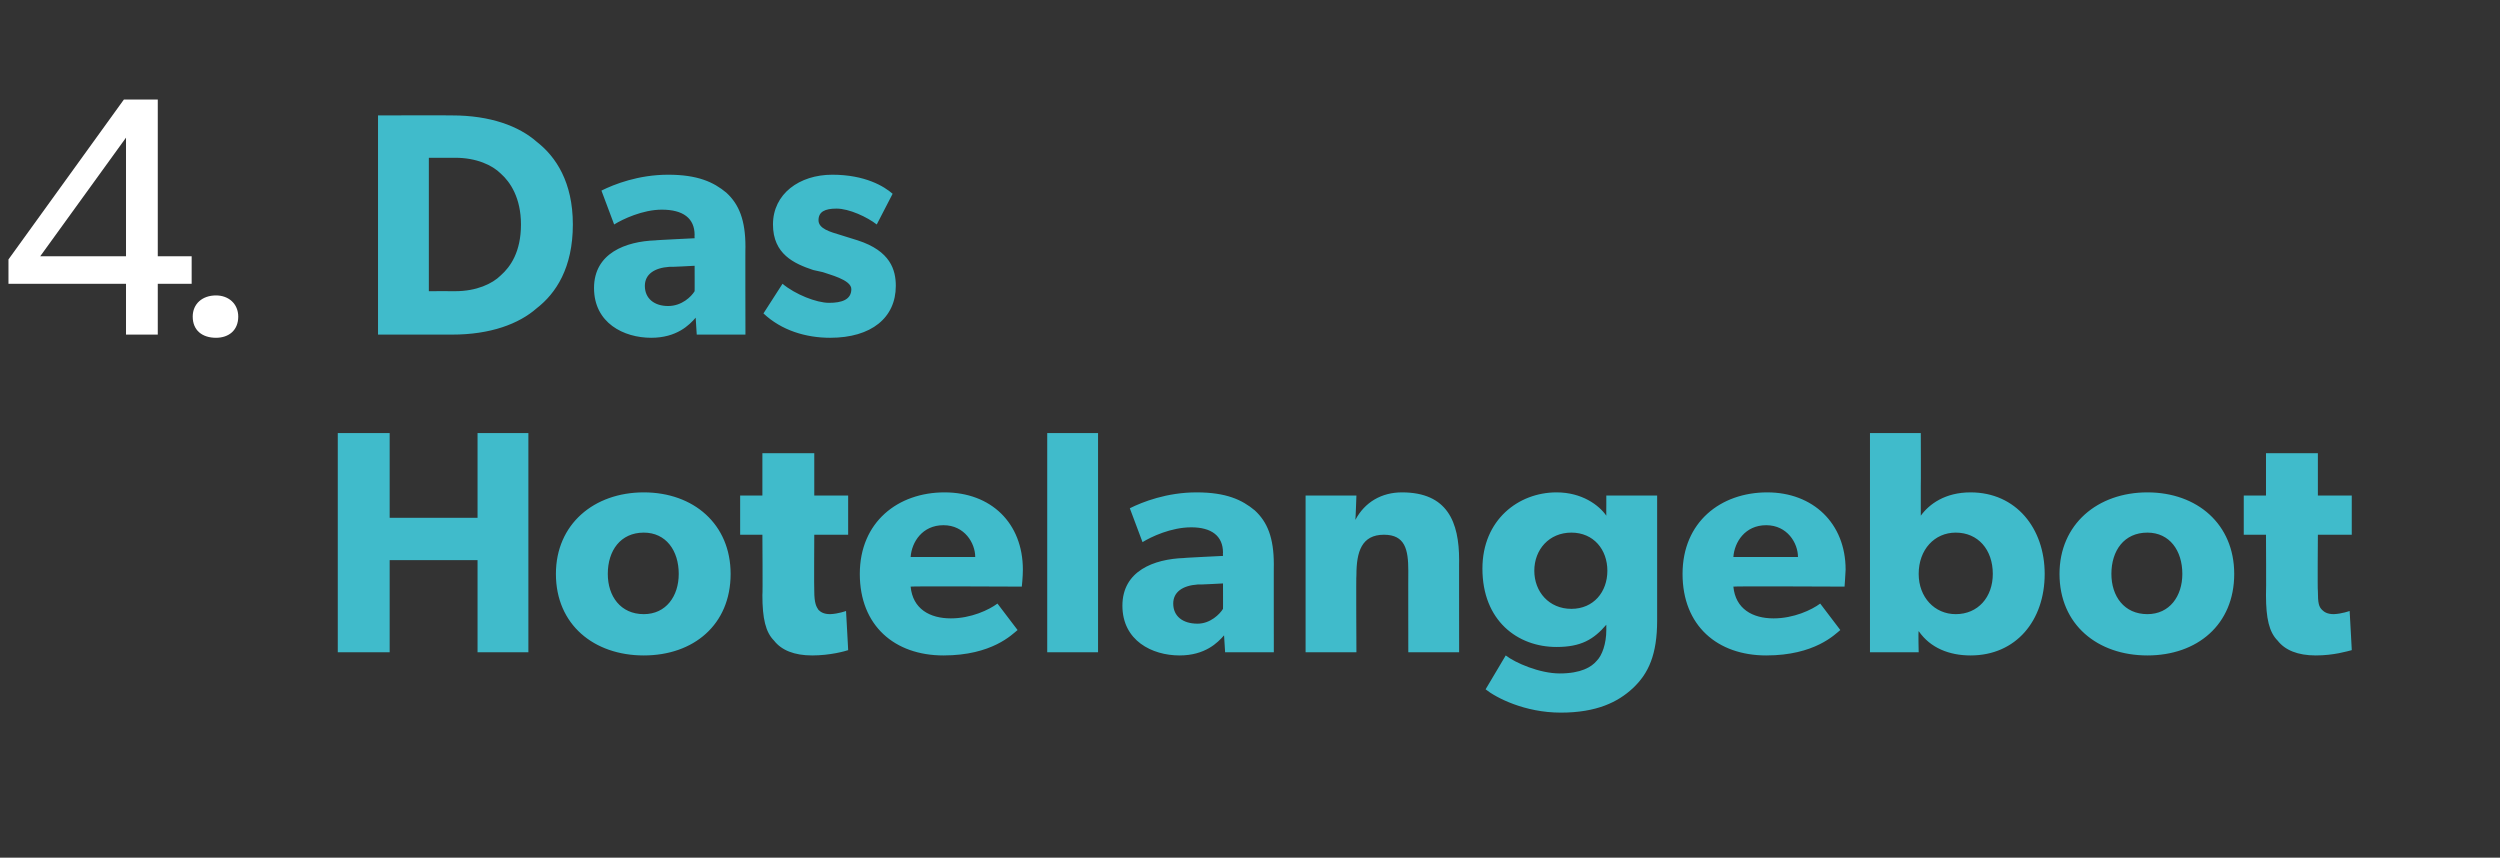
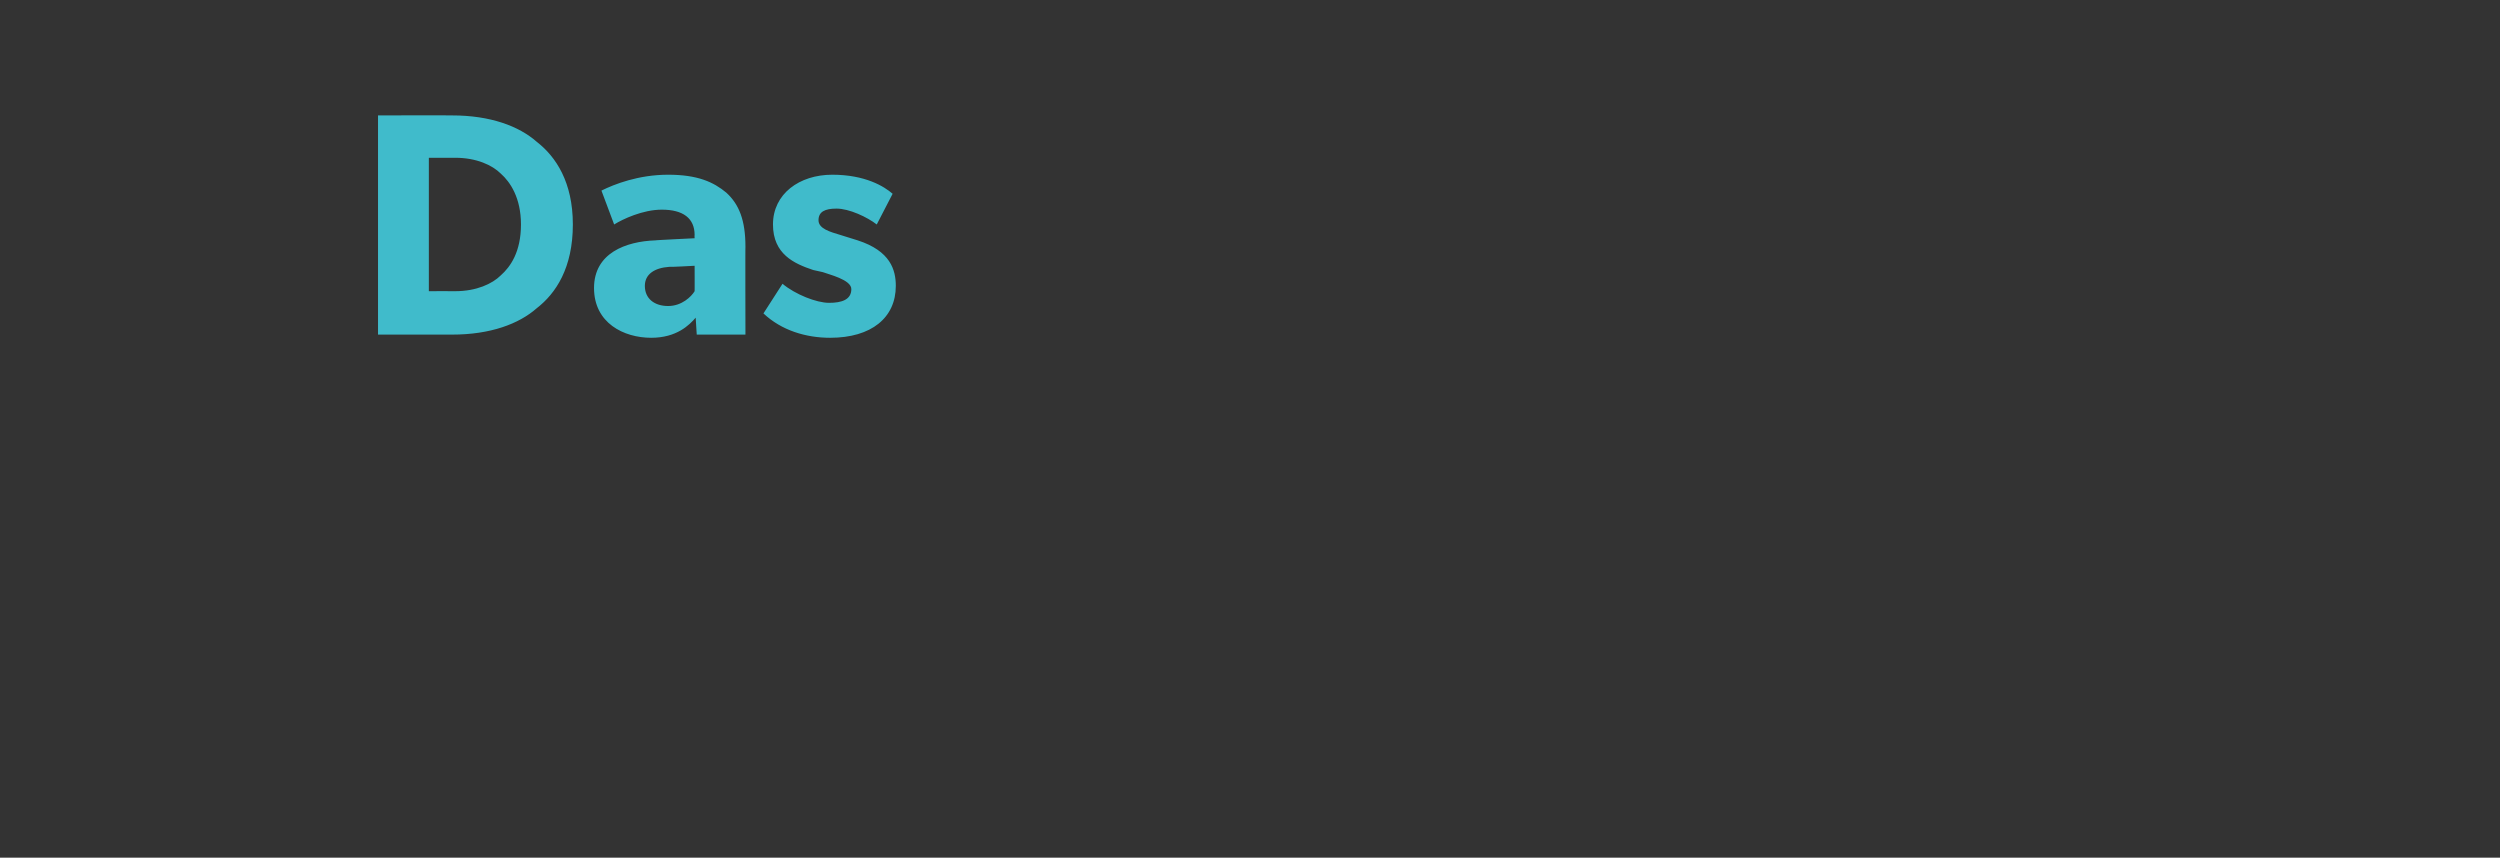
<svg xmlns="http://www.w3.org/2000/svg" version="1.1" width="236.1px" height="81px" viewBox="0 -6 236.1 81" style="top:-6px">
  <rect x="0" y="-6" width="236.1" height="81" fill="#333333" stroke="none" />
  <desc>4. Das Hotelangebot</desc>
  <defs />
  <g id="Polygon57057">
-     <path d="M 31.9 34.9 L 36.8 34.9 L 36.8 42.9 L 45.1 42.9 L 45.1 34.9 L 49.9 34.9 L 49.9 55.6 L 45.1 55.6 L 45.1 46.9 L 36.8 46.9 L 36.8 55.6 L 31.9 55.6 L 31.9 34.9 Z M 60.8 40.5 C 65.5 40.5 69 43.5 69 48.2 C 69 53 65.5 55.9 60.8 55.9 C 56.1 55.9 52.5 53 52.5 48.2 C 52.5 43.5 56.1 40.5 60.8 40.5 Z M 64.1 48.2 C 64.1 46 62.9 44.3 60.8 44.3 C 58.6 44.3 57.4 46 57.4 48.2 C 57.4 50.3 58.6 52 60.8 52 C 62.9 52 64.1 50.3 64.1 48.2 Z M 76.7 55.9 C 75 55.9 73.8 55.4 73.1 54.5 C 72.3 53.7 72 52.4 72 50.2 C 72.04 50.19 72 44.5 72 44.5 L 69.9 44.5 L 69.9 40.8 L 72 40.8 L 72 36.8 L 76.9 36.8 L 76.9 40.8 L 80.1 40.8 L 80.1 44.5 L 76.9 44.5 C 76.9 44.5 76.87 49.77 76.9 49.8 C 76.9 51 77.1 51.3 77.3 51.6 C 77.5 51.8 77.8 52 78.4 52 C 79.18 51.97 79.9 51.7 79.9 51.7 C 79.9 51.7 80.11 55.45 80.1 55.4 C 79.8 55.5 78.4 55.9 76.7 55.9 Z M 89.1 55.9 C 84.5 55.9 81.2 53.1 81.2 48.2 C 81.2 43.3 84.8 40.5 89.2 40.5 C 93.6 40.5 96.6 43.4 96.6 47.8 C 96.6 48.48 96.5 49.4 96.5 49.4 C 96.5 49.4 86 49.35 86 49.4 C 86.2 51.5 87.8 52.4 89.8 52.4 C 91.7 52.4 93.4 51.6 94.2 51 C 94.2 51 96.1 53.5 96.1 53.5 C 95.6 53.9 93.7 55.9 89.1 55.9 Z M 89.1 43.6 C 87.1 43.6 86.1 45.2 86 46.6 C 86 46.6 92.1 46.6 92.1 46.6 C 92.1 45.3 91.1 43.6 89.1 43.6 Z M 103.7 34.9 L 103.7 55.6 L 98.9 55.6 L 98.9 34.9 L 103.7 34.9 Z M 111.4 55.9 C 108.8 55.9 106 54.5 106 51.2 C 106 47.9 109 46.8 111.8 46.7 C 111.76 46.68 115.5 46.5 115.5 46.5 C 115.5 46.5 115.48 46.2 115.5 46.2 C 115.5 44.6 114.4 43.8 112.5 43.8 C 110.6 43.8 108.7 44.7 107.9 45.2 C 107.9 45.2 106.7 42 106.7 42 C 107.9 41.4 110.2 40.5 113 40.5 C 115.8 40.5 117.3 41.2 118.5 42.2 C 119.7 43.3 120.3 44.8 120.3 47.3 C 120.29 47.25 120.3 55.6 120.3 55.6 L 115.7 55.6 C 115.7 55.6 115.6 54.04 115.6 54 C 115 54.7 113.8 55.9 111.4 55.9 Z M 110.8 51 C 110.8 52.2 111.7 52.9 113.1 52.9 C 114.3 52.9 115.2 52 115.5 51.5 C 115.51 51.52 115.5 49.1 115.5 49.1 C 115.5 49.1 113.14 49.23 113.1 49.2 C 111.7 49.3 110.8 49.9 110.8 51 Z M 128.1 40.8 C 128.1 40.8 128.02 43.08 128 43.1 C 128.9 41.4 130.5 40.5 132.4 40.5 C 136.7 40.5 137.8 43.3 137.8 46.9 C 137.79 46.86 137.8 55.6 137.8 55.6 L 133 55.6 C 133 55.6 132.99 47.88 133 47.9 C 133 45.9 132.7 44.5 130.7 44.5 C 128.6 44.5 128.1 46.1 128.1 48.3 C 128.06 48.27 128.1 55.6 128.1 55.6 L 123.3 55.6 L 123.3 40.8 L 128.1 40.8 Z M 154.2 59 C 152.8 60.3 150.8 61.3 147.4 61.3 C 144 61.3 141.3 59.9 140.3 59.1 C 140.3 59.1 142.2 55.9 142.2 55.9 C 143.1 56.6 145.4 57.6 147.3 57.6 C 149.3 57.6 150.3 57 150.8 56.4 C 151.3 55.9 151.7 54.8 151.7 53.5 C 151.7 53.5 151.7 53 151.7 53 C 150.5 54.4 149.3 55.1 147 55.1 C 143.3 55.1 140 52.6 140 47.7 C 140 43.1 143.4 40.5 147 40.5 C 149.4 40.5 151 41.7 151.7 42.7 C 151.69 42.69 151.7 41.7 151.7 41.7 L 151.7 40.8 L 156.5 40.8 C 156.5 40.8 156.5 52.6 156.5 52.6 C 156.5 55.8 155.7 57.6 154.2 59 Z M 151.8 47.9 C 151.8 45.9 150.5 44.3 148.4 44.3 C 146.3 44.3 144.9 45.9 144.9 47.9 C 144.9 49.9 146.3 51.5 148.4 51.5 C 150.5 51.5 151.8 49.9 151.8 47.9 Z M 166.8 55.9 C 162.2 55.9 158.9 53.1 158.9 48.2 C 158.9 43.3 162.5 40.5 166.9 40.5 C 171.2 40.5 174.3 43.4 174.3 47.8 C 174.27 48.48 174.2 49.4 174.2 49.4 C 174.2 49.4 163.67 49.35 163.7 49.4 C 163.9 51.5 165.5 52.4 167.5 52.4 C 169.4 52.4 171.1 51.6 171.9 51 C 171.9 51 173.8 53.5 173.8 53.5 C 173.3 53.9 171.4 55.9 166.8 55.9 Z M 166.8 43.6 C 164.8 43.6 163.8 45.2 163.7 46.6 C 163.7 46.6 169.8 46.6 169.8 46.6 C 169.8 45.3 168.8 43.6 166.8 43.6 Z M 181.4 34.9 C 181.4 34.9 181.42 39.87 181.4 39.9 C 181.4 40.8 181.4 42 181.4 42.7 C 182.2 41.6 183.7 40.5 186.1 40.5 C 190.4 40.5 193.1 43.9 193.1 48.2 C 193.1 52.6 190.4 55.9 186.1 55.9 C 184.1 55.9 182.3 55.2 181.2 53.6 C 181.15 53.65 181.2 55.6 181.2 55.6 L 176.6 55.6 L 176.6 34.9 L 181.4 34.9 Z M 188.2 48.2 C 188.2 45.9 186.8 44.3 184.7 44.3 C 182.7 44.3 181.2 45.9 181.2 48.2 C 181.2 50.4 182.7 52 184.7 52 C 186.8 52 188.2 50.4 188.2 48.2 Z M 202.8 40.5 C 207.5 40.5 211 43.5 211 48.2 C 211 53 207.5 55.9 202.8 55.9 C 198.1 55.9 194.5 53 194.5 48.2 C 194.5 43.5 198.1 40.5 202.8 40.5 Z M 206.1 48.2 C 206.1 46 204.9 44.3 202.8 44.3 C 200.6 44.3 199.4 46 199.4 48.2 C 199.4 50.3 200.6 52 202.8 52 C 204.9 52 206.1 50.3 206.1 48.2 Z M 218.7 55.9 C 217 55.9 215.8 55.4 215.1 54.5 C 214.3 53.7 214 52.4 214 50.2 C 214.03 50.19 214 44.5 214 44.5 L 211.9 44.5 L 211.9 40.8 L 214 40.8 L 214 36.8 L 218.9 36.8 L 218.9 40.8 L 222.1 40.8 L 222.1 44.5 L 218.9 44.5 C 218.9 44.5 218.86 49.77 218.9 49.8 C 218.9 51 219 51.3 219.3 51.6 C 219.5 51.8 219.8 52 220.4 52 C 221.17 51.97 221.9 51.7 221.9 51.7 C 221.9 51.7 222.11 55.45 222.1 55.4 C 221.7 55.5 220.4 55.9 218.7 55.9 Z " stroke="none" fill="#40bbcb" />
-   </g>
+     </g>
  <g id="Polygon57056">
    <path d="M 50.7 7.4 C 52.5 8.8 54.1 11.2 54.1 15.2 C 54.1 19.3 52.5 21.7 50.7 23.1 C 49 24.6 46.3 25.6 42.7 25.6 C 42.73 25.6 35.7 25.6 35.7 25.6 L 35.7 4.9 C 35.7 4.9 42.73 4.88 42.7 4.9 C 46.3 4.9 49 5.9 50.7 7.4 Z M 47.3 20 C 48.2 19.2 49.2 17.8 49.2 15.2 C 49.2 12.7 48.2 11.2 47.3 10.4 C 46.5 9.6 45 8.9 43 8.9 C 43 8.9 40.5 8.9 40.5 8.9 L 40.5 21.5 C 40.5 21.5 43 21.49 43 21.5 C 45 21.5 46.5 20.8 47.3 20 Z M 61.5 25.9 C 58.9 25.9 56.1 24.5 56.1 21.2 C 56.1 17.9 59.1 16.8 61.9 16.7 C 61.86 16.68 65.6 16.5 65.6 16.5 C 65.6 16.5 65.58 16.2 65.6 16.2 C 65.6 14.6 64.5 13.8 62.5 13.8 C 60.7 13.8 58.8 14.7 58 15.2 C 58 15.2 56.8 12 56.8 12 C 58 11.4 60.3 10.5 63.1 10.5 C 65.9 10.5 67.4 11.2 68.6 12.2 C 69.8 13.3 70.4 14.8 70.4 17.3 C 70.38 17.25 70.4 25.6 70.4 25.6 L 65.8 25.6 C 65.8 25.6 65.7 24.04 65.7 24 C 65.1 24.7 63.9 25.9 61.5 25.9 Z M 60.9 21 C 60.9 22.2 61.8 22.9 63.1 22.9 C 64.4 22.9 65.3 22 65.6 21.5 C 65.61 21.52 65.6 19.1 65.6 19.1 C 65.6 19.1 63.24 19.23 63.2 19.2 C 61.8 19.3 60.9 19.9 60.9 21 Z M 78.3 22.6 C 79.5 22.6 80.4 22.3 80.4 21.3 C 80.4 20.4 78.2 19.9 77.7 19.7 C 77.7 19.7 76.8 19.5 76.8 19.5 C 75 18.9 73 18 73 15.2 C 73 12.3 75.5 10.5 78.6 10.5 C 81.7 10.5 83.5 11.6 84.3 12.3 C 84.3 12.3 82.8 15.2 82.8 15.2 C 81.9 14.5 80.2 13.7 79 13.7 C 77.9 13.7 77.3 14 77.3 14.8 C 77.3 15.6 78.4 15.9 79.4 16.2 C 79.4 16.2 81 16.7 81 16.7 C 84.1 17.7 84.6 19.5 84.6 21 C 84.6 24 82.3 25.9 78.4 25.9 C 76.1 25.9 73.8 25.2 72.1 23.6 C 72.1 23.6 73.9 20.8 73.9 20.8 C 75.1 21.8 77.1 22.6 78.3 22.6 Z " stroke="none" fill="#40bbcb" />
  </g>
  <g id="Polygon57055">
-     <path d="M 11.7 3.4 L 14.9 3.4 L 14.9 18.2 L 18.1 18.2 L 18.1 20.8 L 14.9 20.8 L 14.9 25.6 L 11.9 25.6 L 11.9 20.8 L 0.8 20.8 L 0.8 18.5 L 11.7 3.4 Z M 11.9 7 L 3.8 18.2 L 11.9 18.2 L 11.9 7 Z M 20.4 21.9 C 21.6 21.9 22.5 22.7 22.5 23.9 C 22.5 25.2 21.6 25.9 20.4 25.9 C 19.1 25.9 18.2 25.2 18.2 23.9 C 18.2 22.7 19.1 21.9 20.4 21.9 Z " stroke="none" fill="#fff" />
-   </g>
+     </g>
</svg>